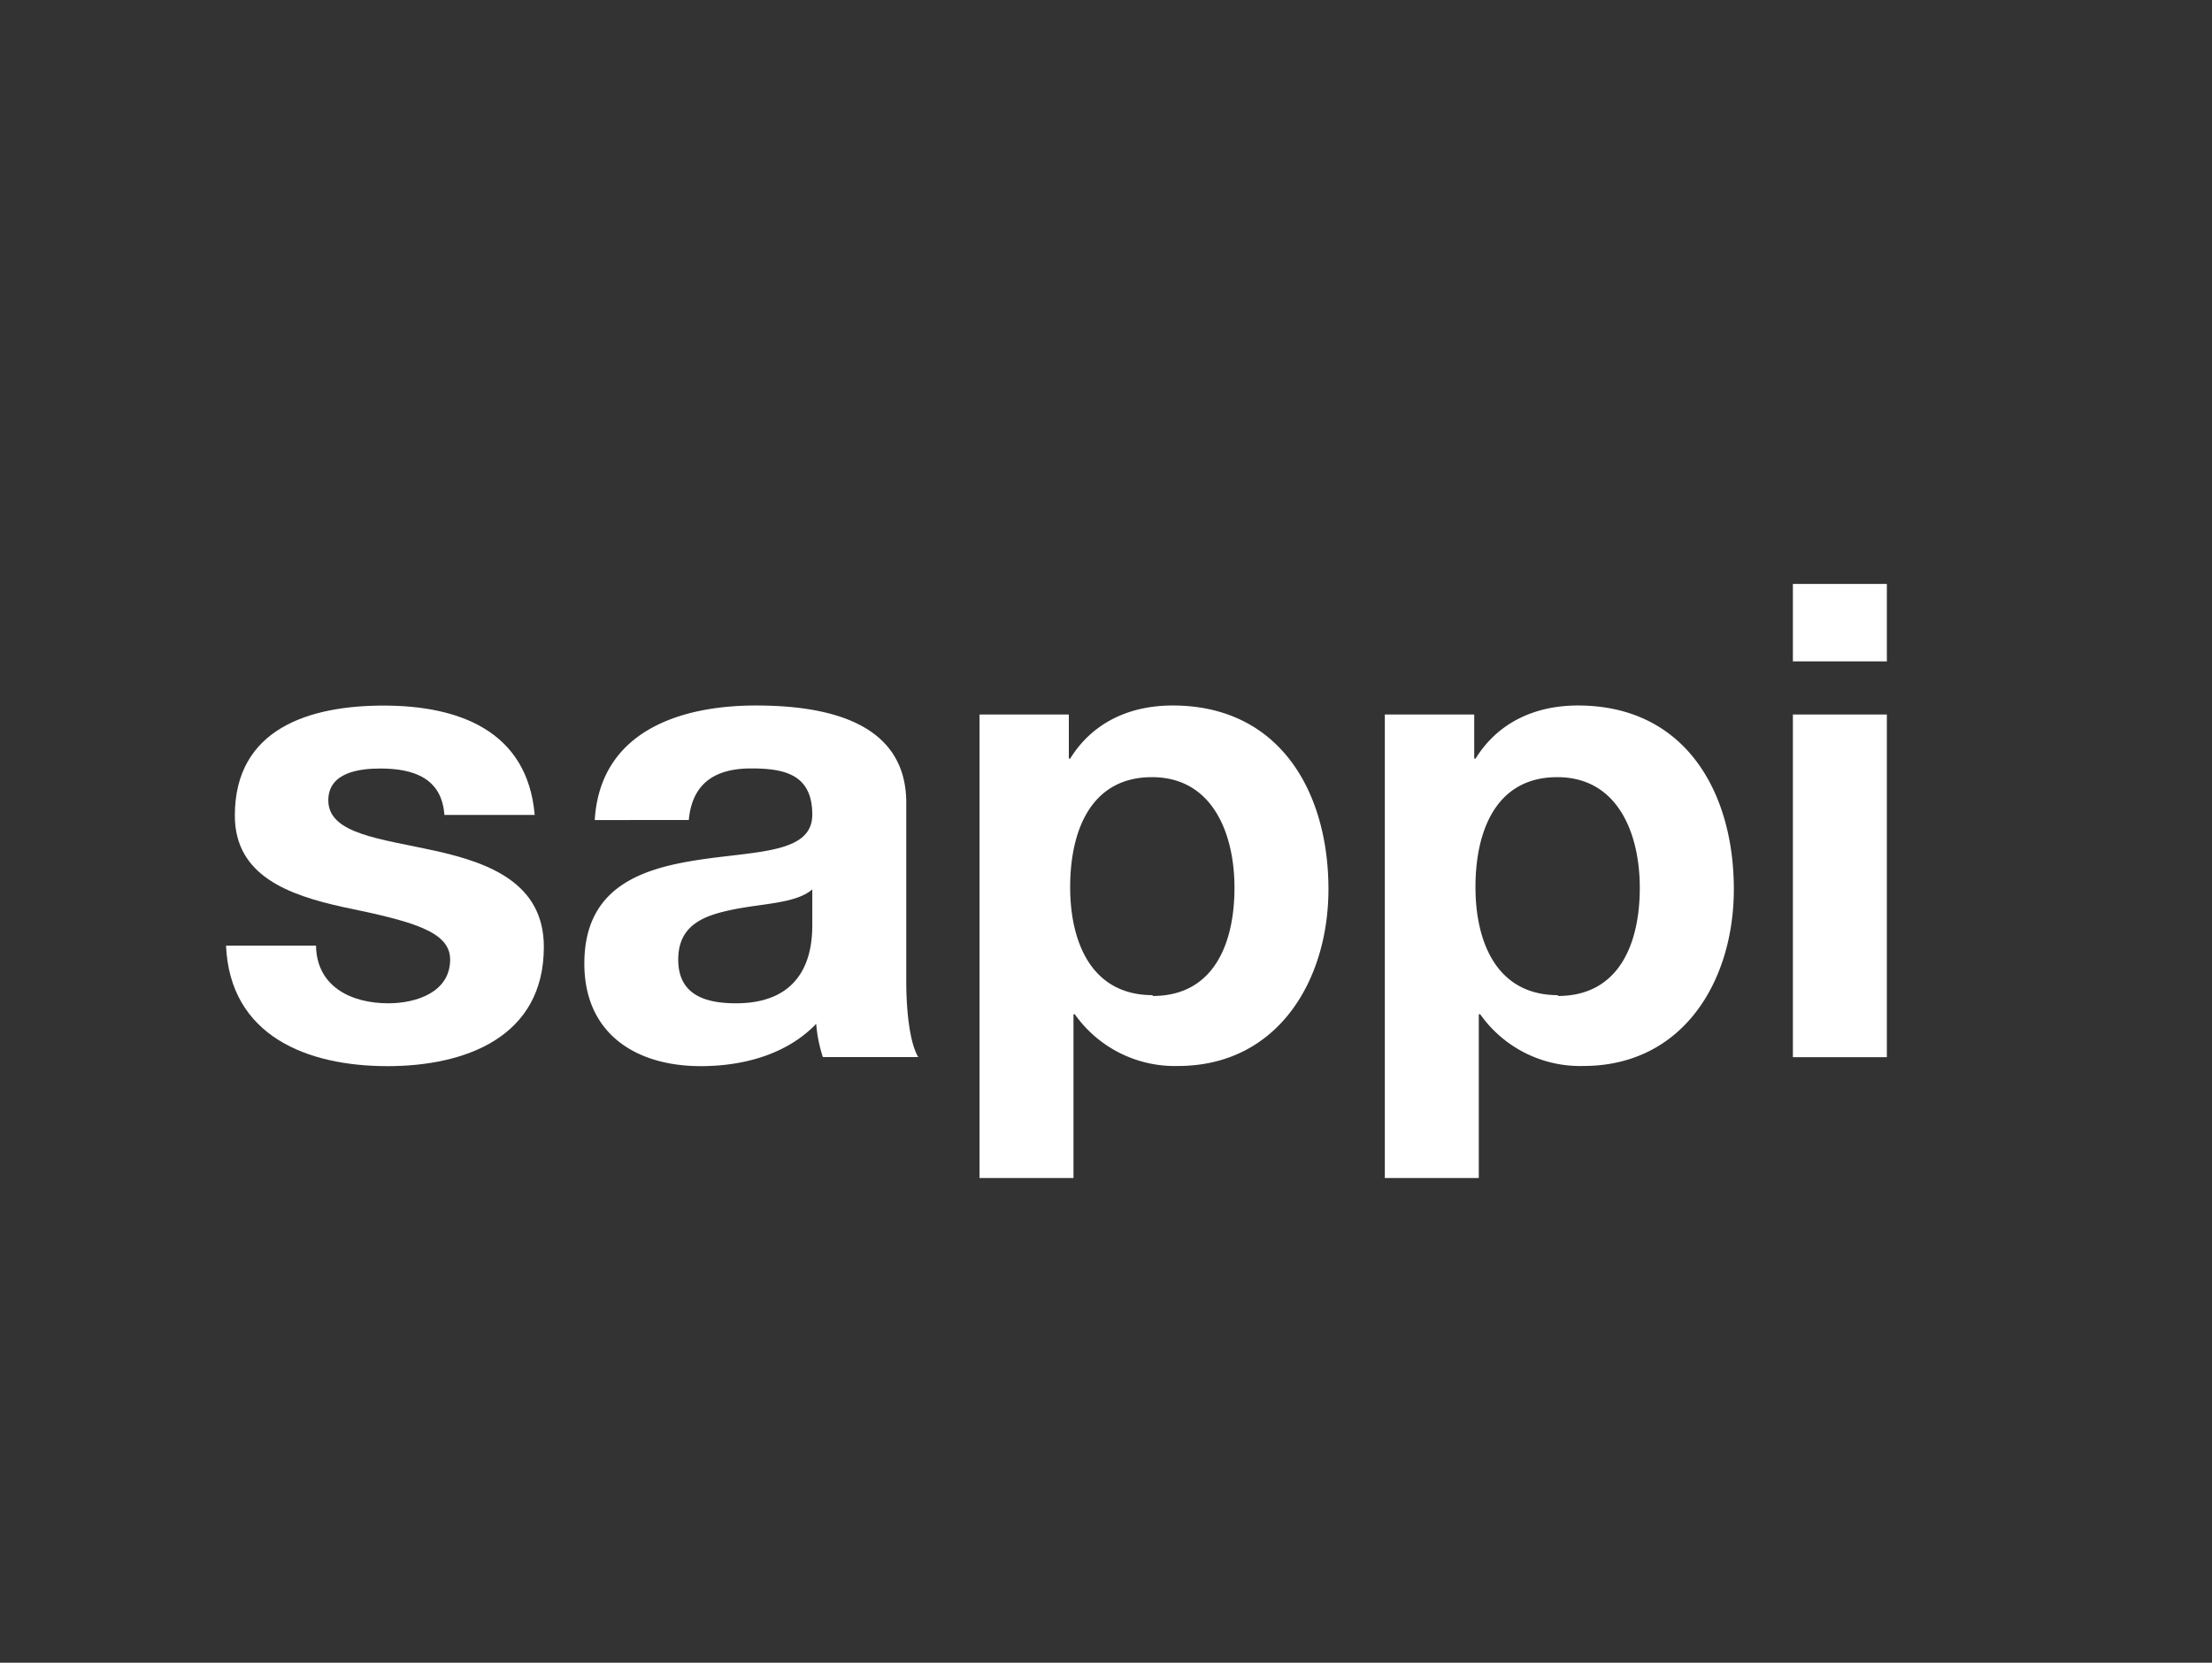
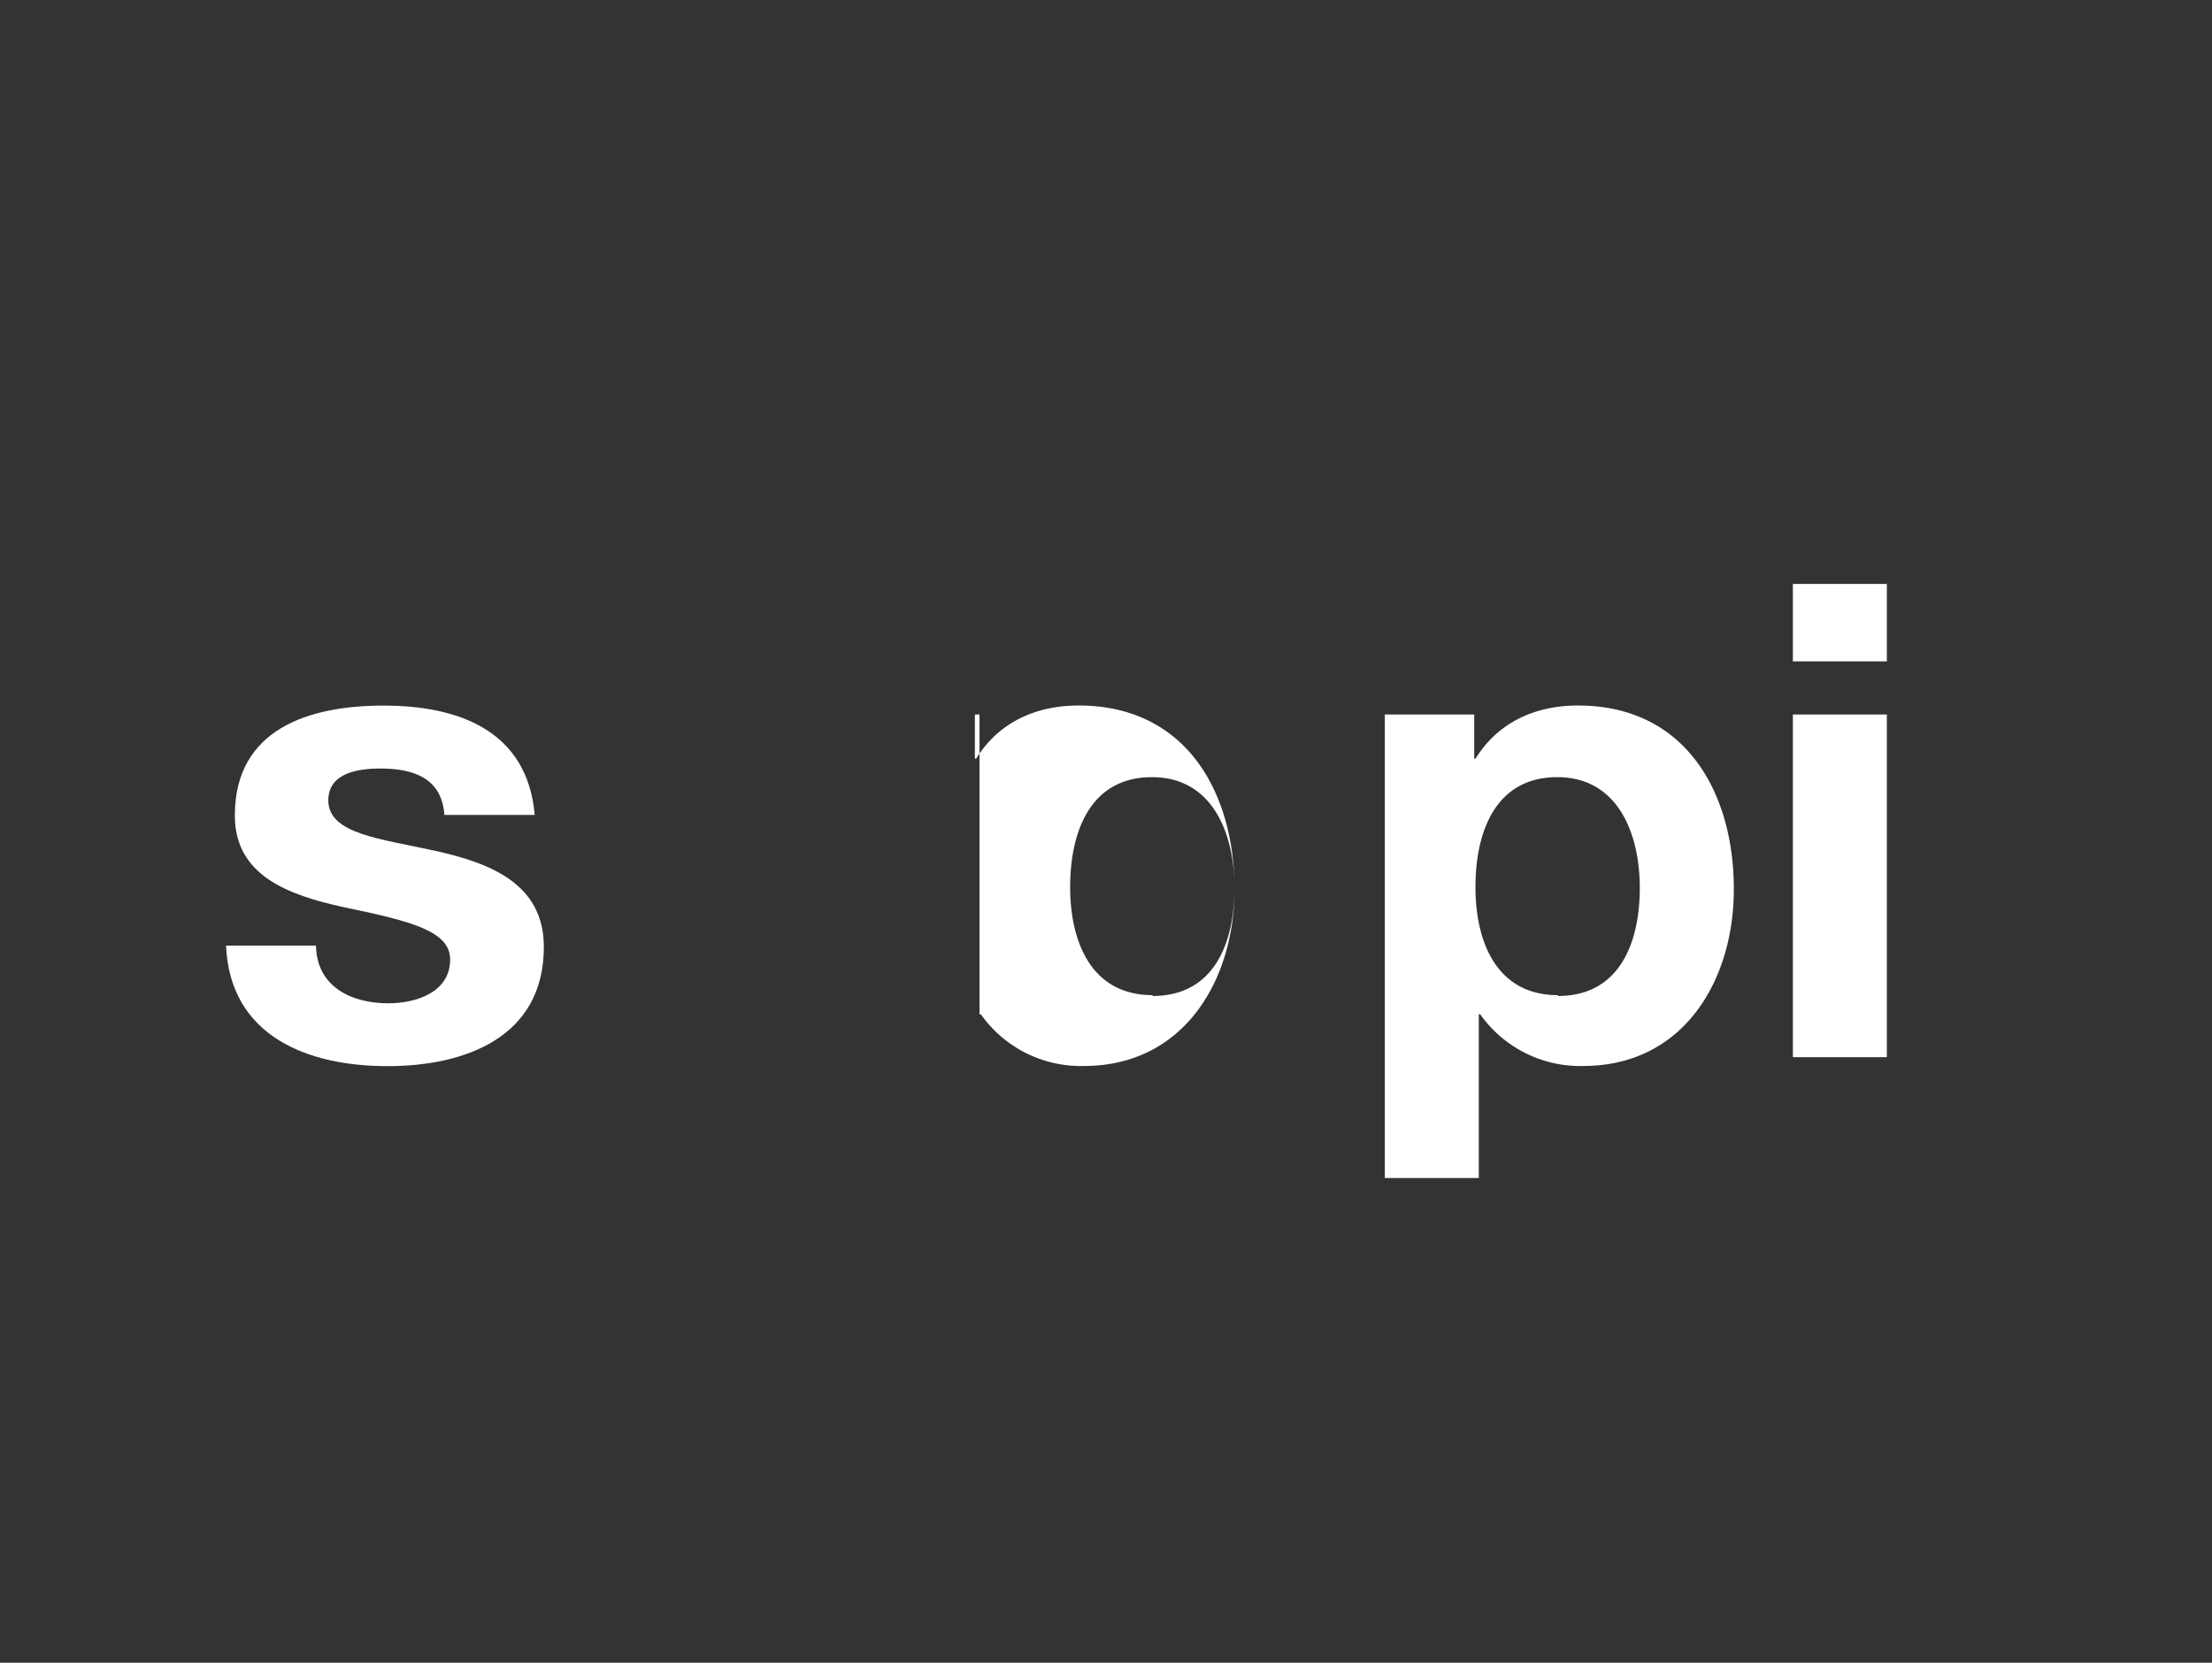
<svg xmlns="http://www.w3.org/2000/svg" id="Logos" viewBox="0 0 266 200">
  <rect x="0" y="0" width="266" height="200" fill="#333333" stroke="none" />
  <defs>
    <style>.cls-1{fill:#fff;}</style>
  </defs>
  <path class="cls-1" d="M38,113.74c.08,4.94,4.23,6.94,8.7,6.94,3.27,0,7.43-1.28,7.43-5.27,0-3.43-4.71-4.62-12.89-6.31-6.51-1.44-13-3.75-13-11,0-10.52,9.07-13.23,17.89-13.23,9,0,17.29,3,18.17,13.15H53.44c-.31-4.39-3.65-5.58-7.7-5.58-2.54,0-6.26.47-6.26,3.83,0,4.07,6.34,4.62,12.86,6.07S65.4,106.24,65.4,113.9c0,10.83-9.39,14.34-18.81,14.34-9.58,0-18.93-3.58-19.41-14.5H38" />
-   <path class="cls-1" d="M82.83,98.63c.41-4.45,3.2-6.2,7.5-6.2,4,0,7.35.71,7.35,5.56,0,4.61-6.47,4.37-13.41,5.4s-14,3.2-14,12.51c0,8.44,6.2,12.34,14,12.34,5,0,10.3-1.35,13.88-5.09a17.31,17.31,0,0,0,.8,4h11.47c-1-1.68-1.44-5.43-1.44-9.17V96.56c0-9.87-9.87-11.7-18.08-11.7-9.26,0-18.74,3.19-19.38,13.78Zm14.85,12.58c0,2.47-.32,9.47-9.18,9.47-3.67,0-6.94-1-6.94-5.25s3.19-5.34,6.7-6.05,7.5-.72,9.42-2.4Z" />
-   <path class="cls-1" d="M117.79,141.7h11.3V122h.16a14.71,14.71,0,0,0,12.4,6.22c12,0,18.1-10.29,18.1-21.27,0-11.63-5.81-22.09-18.74-22.09-5.12,0-9.6,2-12.32,6.39h-.16V85.94H117.79Zm20.82-22c-7.36,0-9.92-6.37-9.92-13s2.4-13.22,9.84-13.22c7.28,0,9.92,6.77,9.92,13.32s-2.4,13-9.84,13" />
+   <path class="cls-1" d="M117.79,141.7V122h.16a14.71,14.71,0,0,0,12.4,6.22c12,0,18.1-10.29,18.1-21.27,0-11.63-5.81-22.09-18.74-22.09-5.12,0-9.6,2-12.32,6.39h-.16V85.94H117.79Zm20.82-22c-7.36,0-9.92-6.37-9.92-13s2.4-13.22,9.84-13.22c7.28,0,9.92,6.77,9.92,13.32s-2.4,13-9.84,13" />
  <path class="cls-1" d="M166.53,141.7h11.3V122H178a14.71,14.71,0,0,0,12.39,6.22c12.06,0,18.11-10.29,18.11-21.27,0-11.63-5.81-22.09-18.75-22.09-5.11,0-9.59,2-12.31,6.39h-.16V85.94H166.53Zm20.81-22c-7.35,0-9.91-6.37-9.91-13s2.39-13.22,9.84-13.22c7.28,0,9.92,6.77,9.92,13.32s-2.4,13-9.85,13" />
  <path class="cls-1" d="M226.9,79.55H215.6V70.24h11.3Zm-11.3,6.39h11.3v41.22H215.6Z" />
</svg>